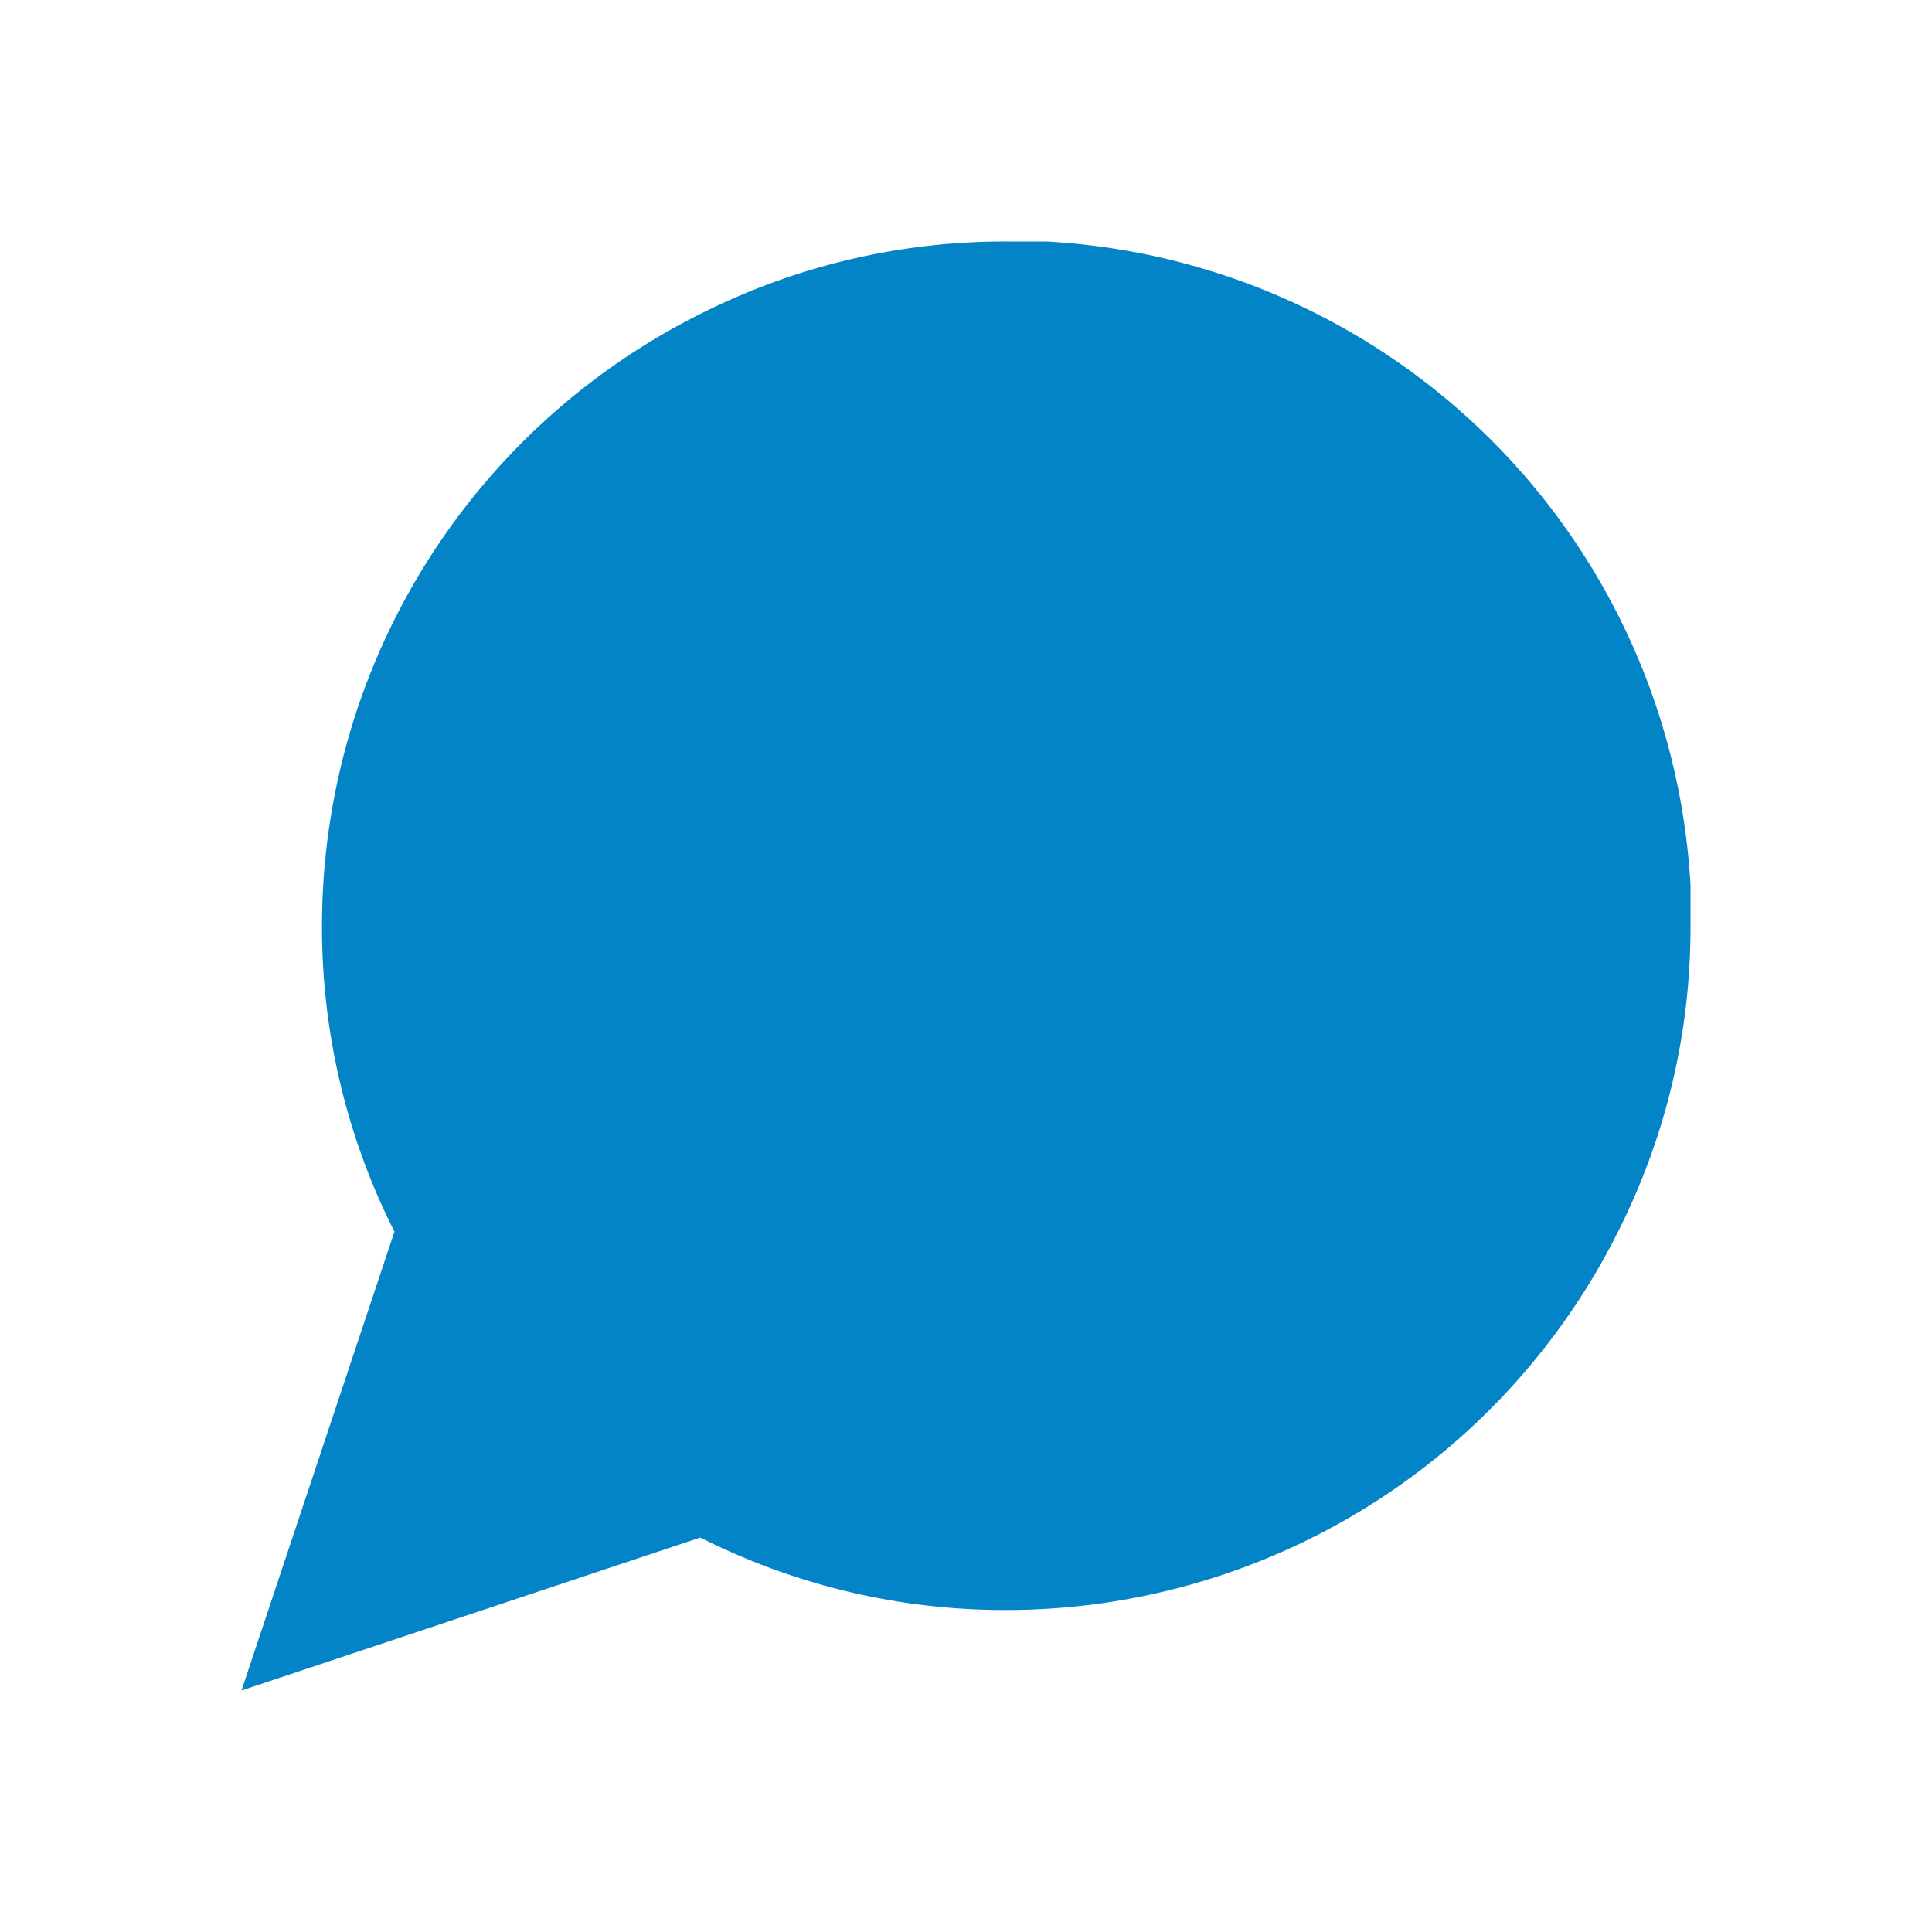
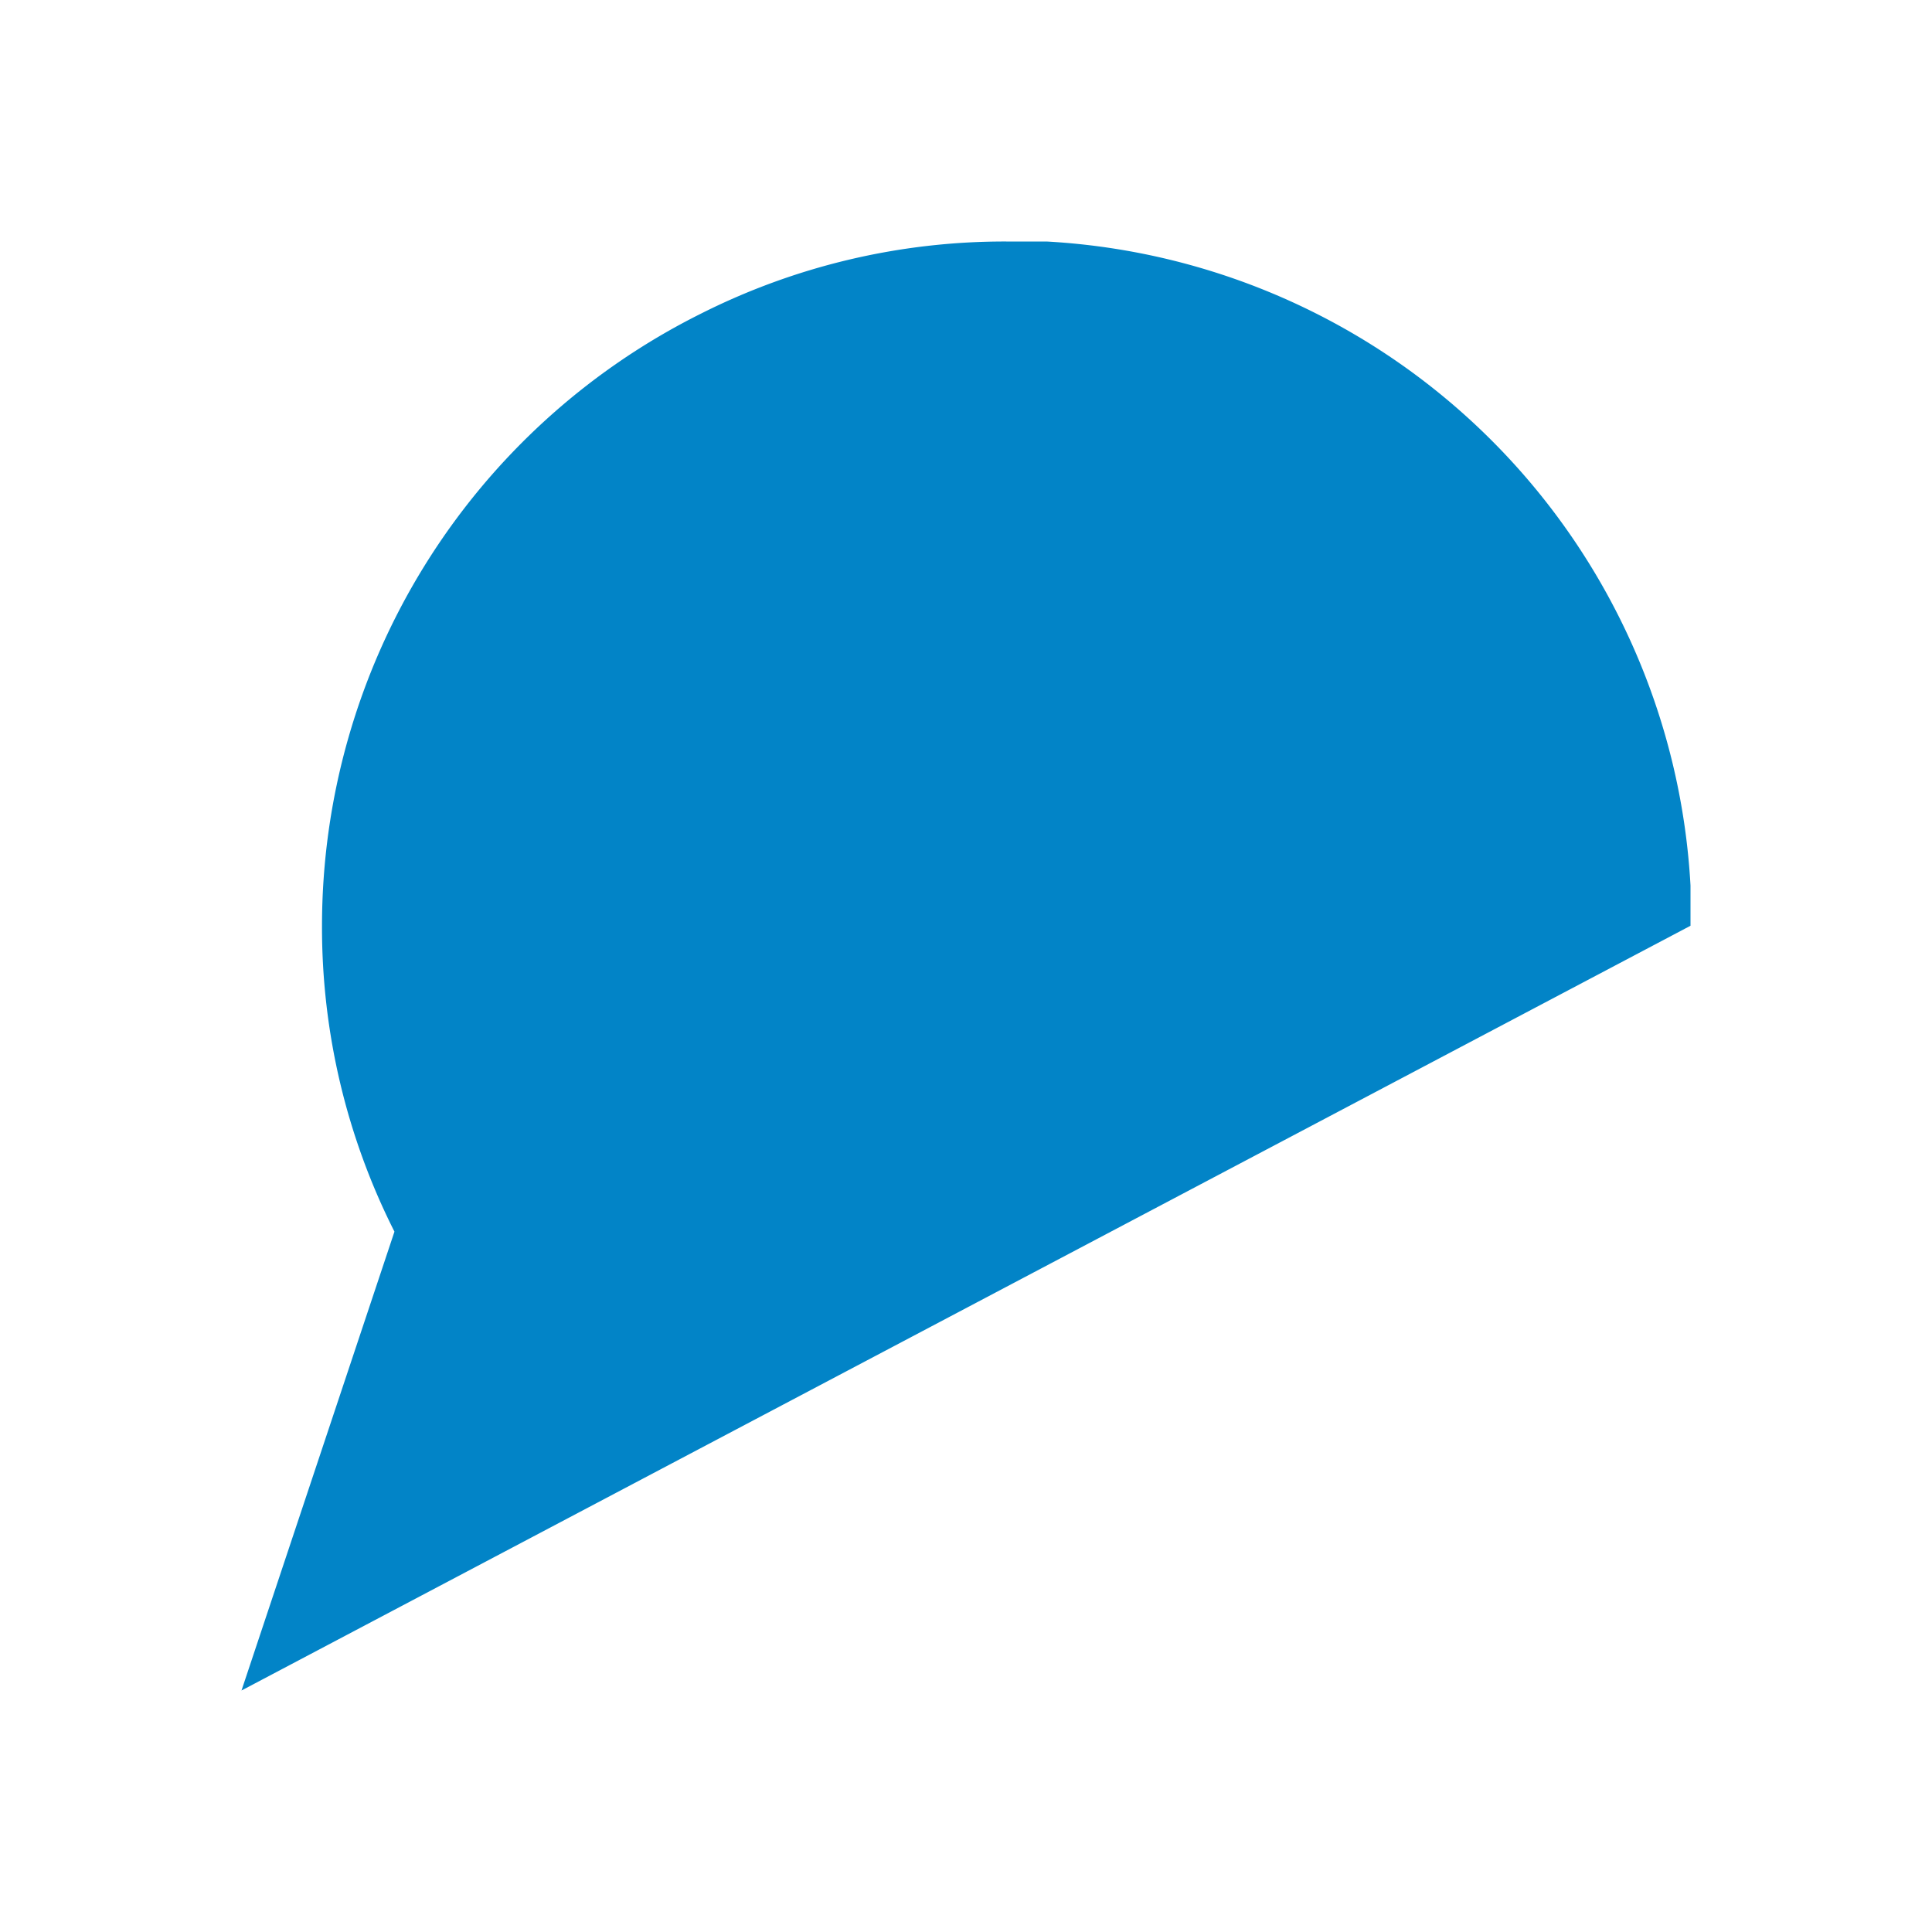
<svg xmlns="http://www.w3.org/2000/svg" viewBox="0 0 24 24" fill="#0284c7">
-   <path d="M21 11.5a8.38 8.38 0 01-.9 3.8 8.5 8.5 0 01-7.6 4.7 8.38 8.38 0 01-3.8-.9L3 21l1.9-5.7a8.38 8.38 0 01-.9-3.8 8.5 8.5 0 014.7-7.6 8.38 8.38 0 013.8-.9h.5a8.48 8.48 0 018 8v.5z" />
+   <path d="M21 11.5L3 21l1.9-5.7a8.38 8.38 0 01-.9-3.8 8.5 8.5 0 014.7-7.6 8.38 8.38 0 013.8-.9h.5a8.48 8.48 0 018 8v.5z" />
</svg>